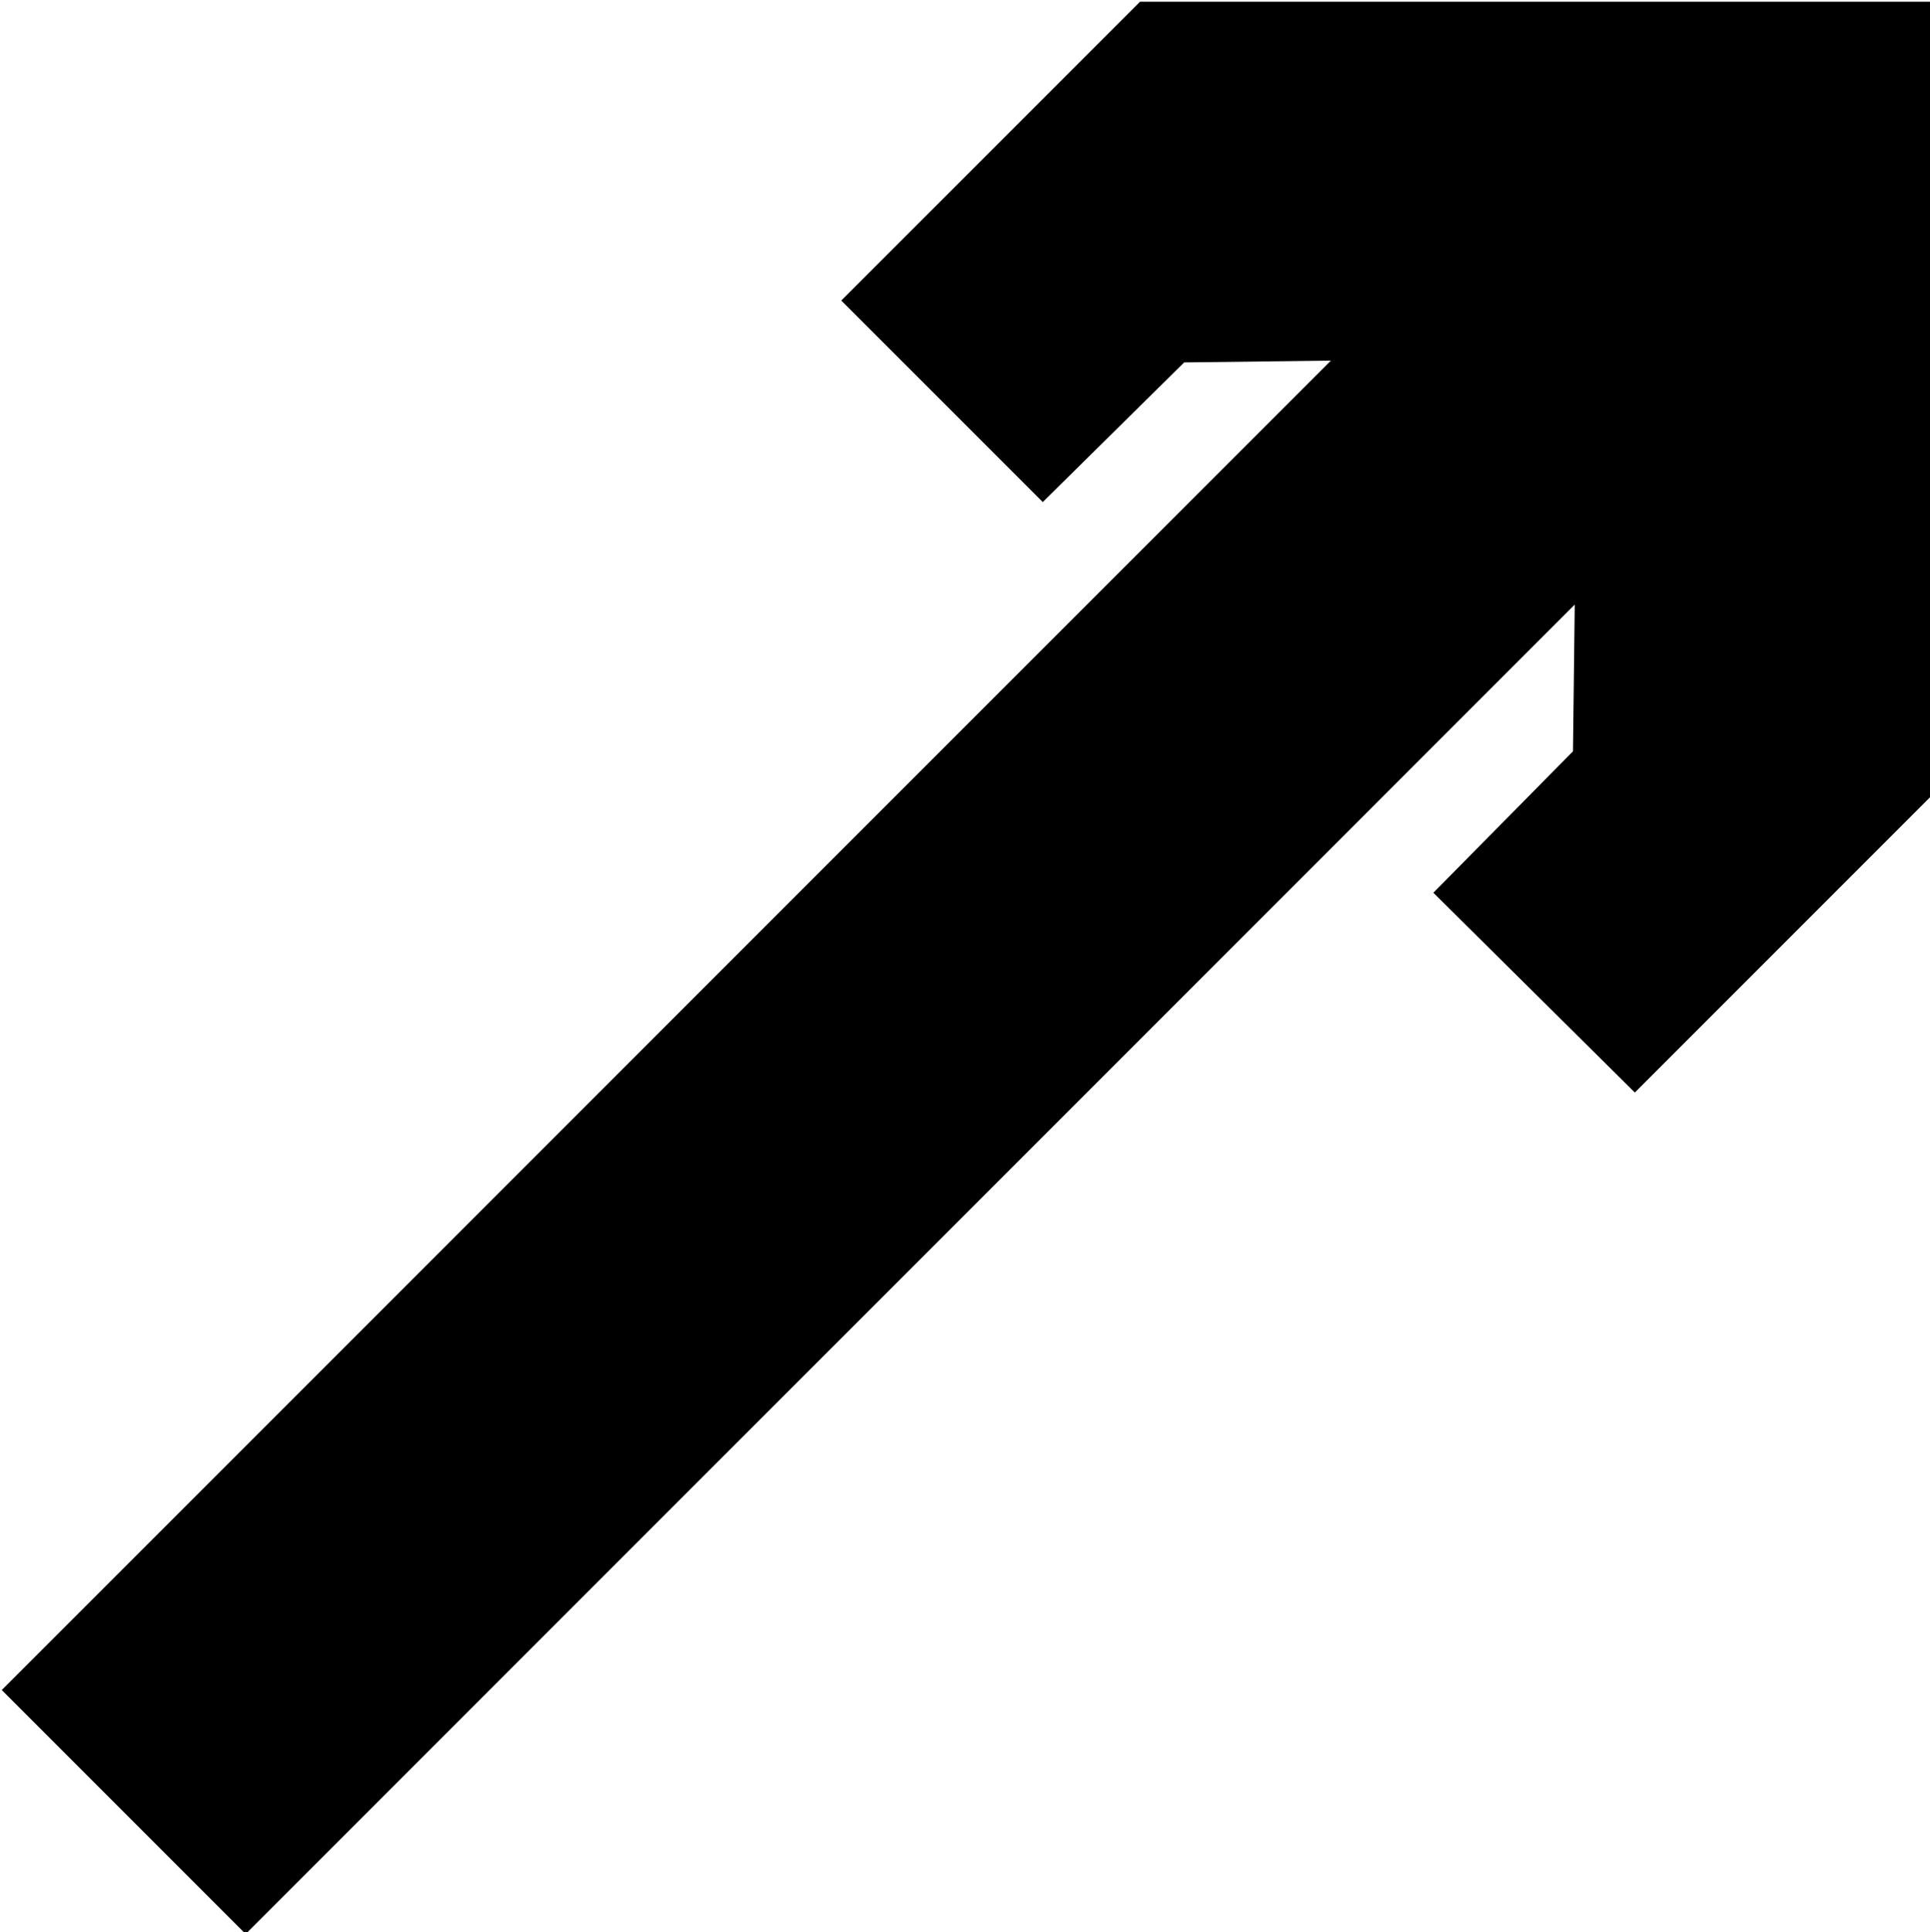
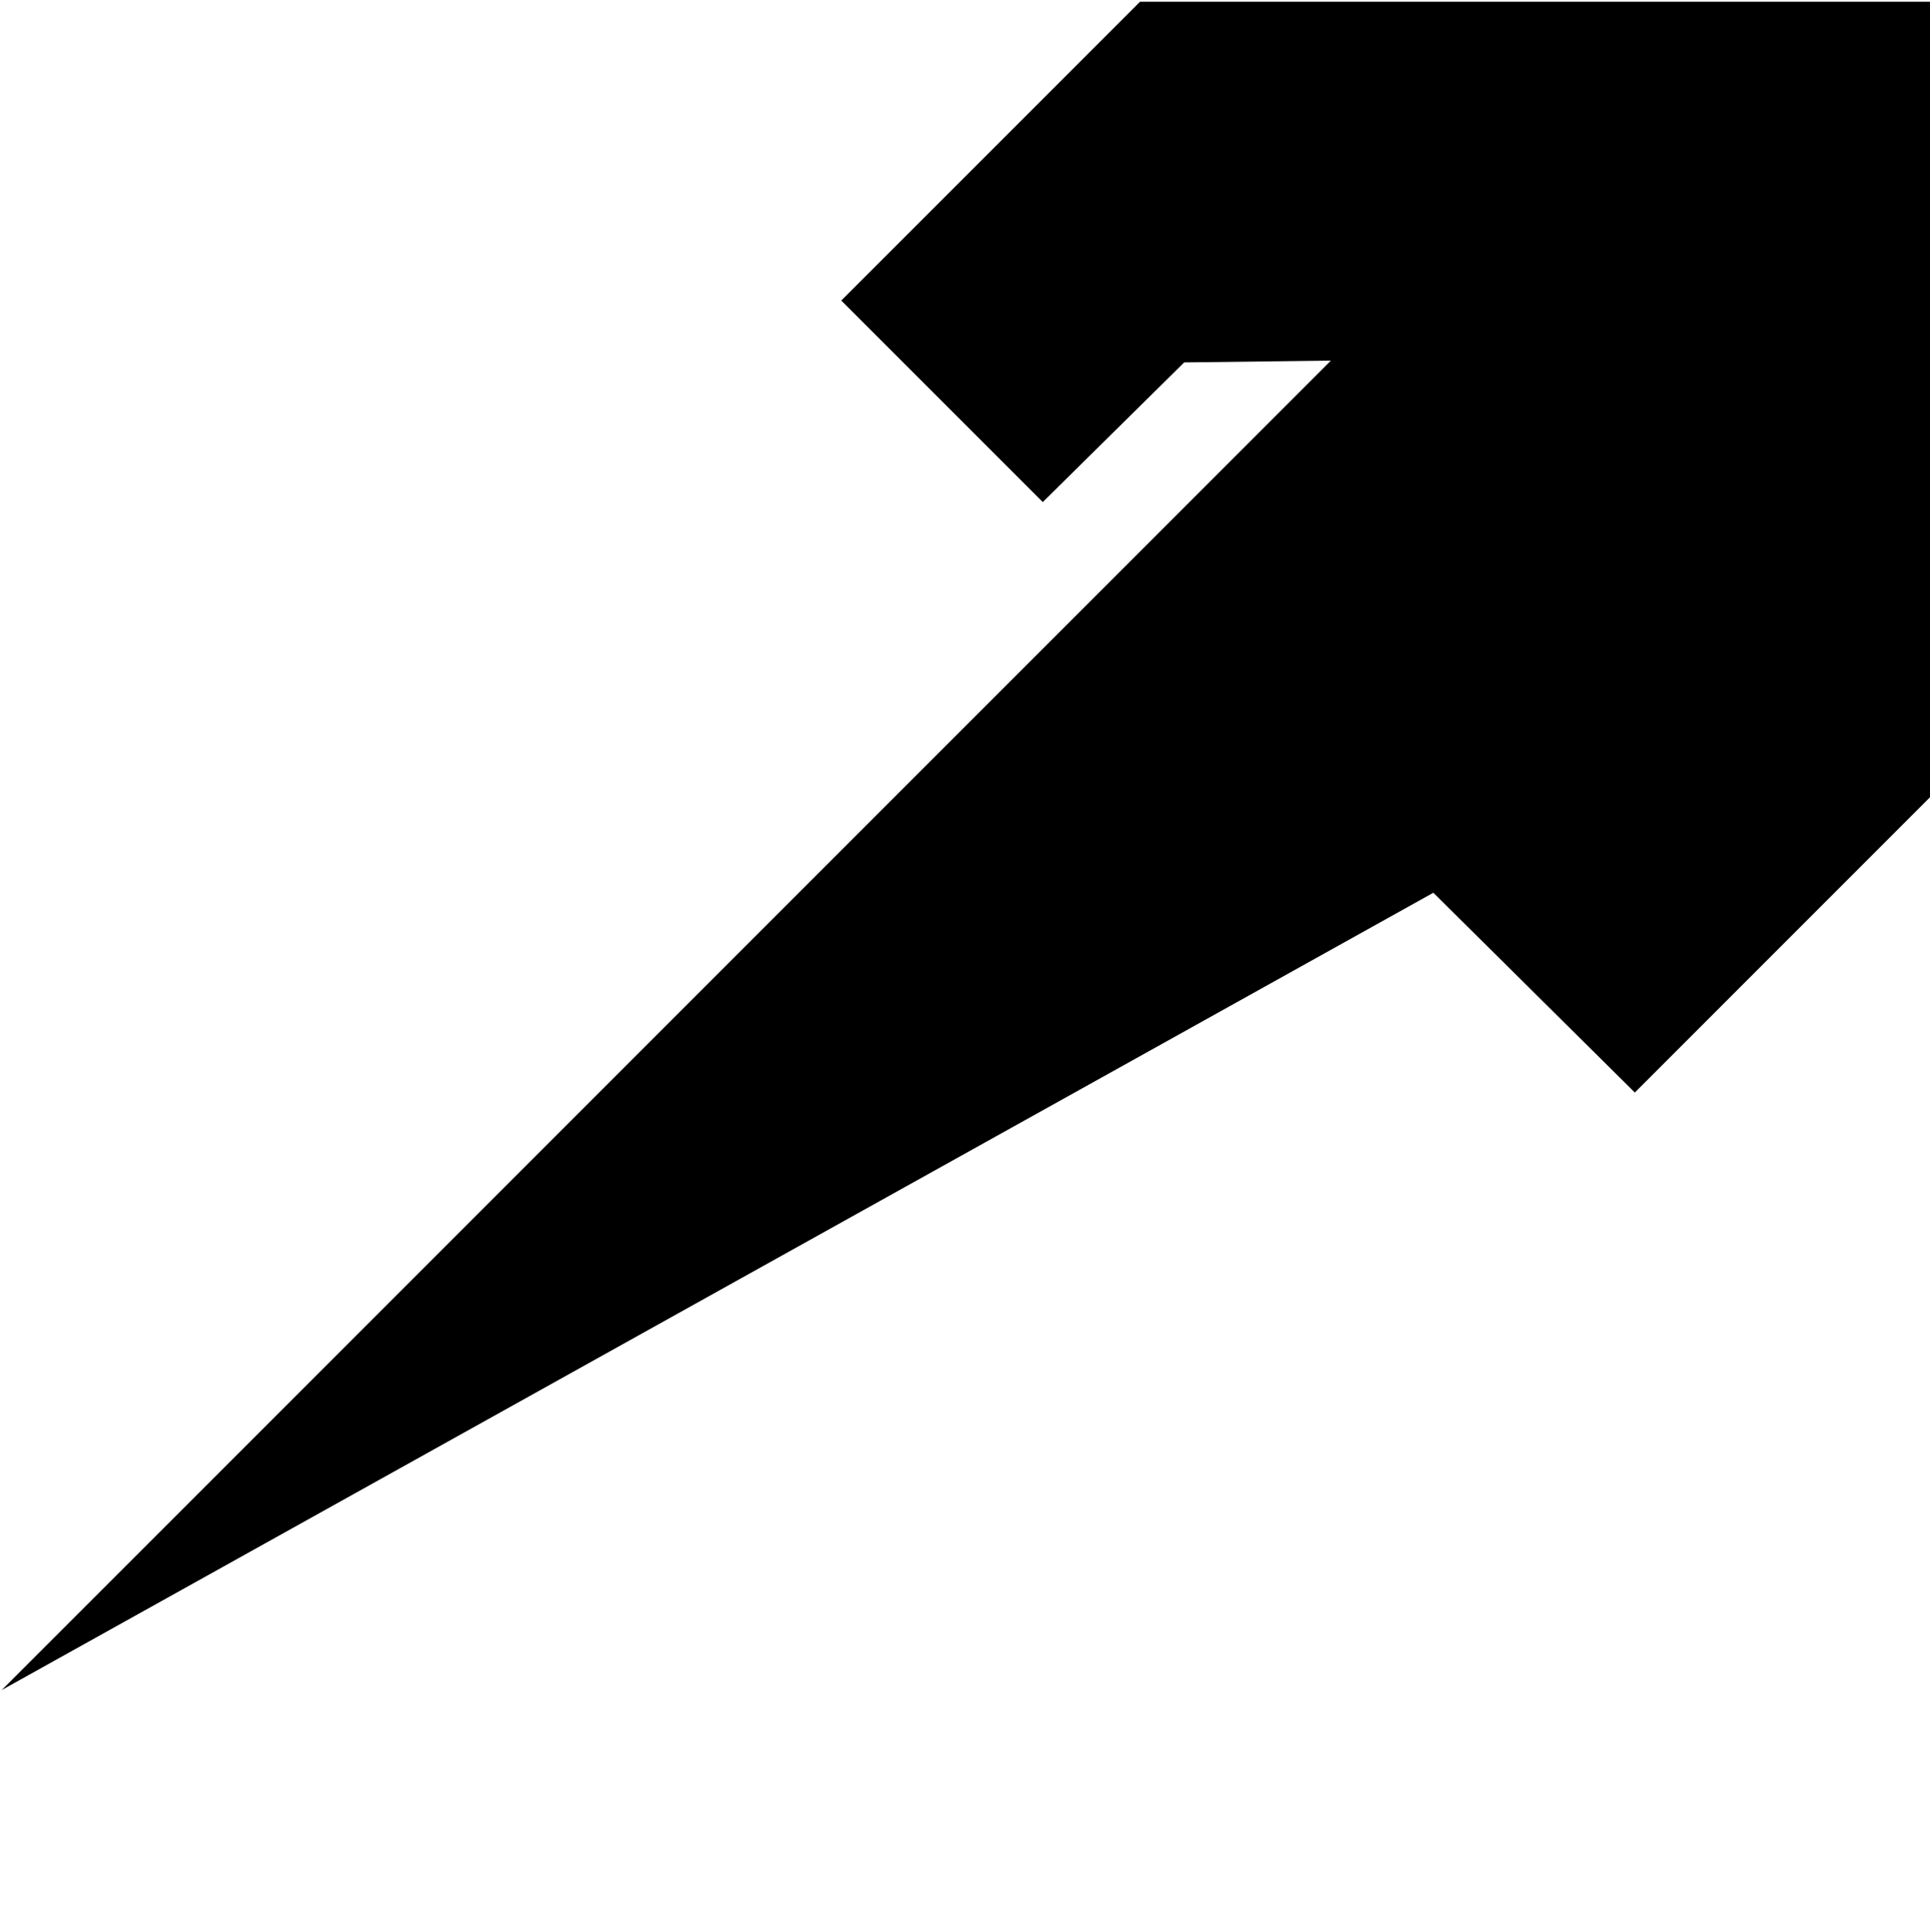
<svg xmlns="http://www.w3.org/2000/svg" width="72.8" height="72.867" fill-rule="evenodd" stroke-linecap="round" preserveAspectRatio="none" viewBox="0 0 1092 1093">
  <style>.brush0{fill:#fff}.pen0{stroke:#000;stroke-width:1;stroke-linejoin:round}</style>
-   <path d="M1094 1v448L925 618 811 505l79-80 1-83-752 752L1 956l752-752-83 1-80 79-114-114L645 1h449z" style="stroke:none;fill:#000" />
+   <path d="M1094 1v448L925 618 811 505L1 956l752-752-83 1-80 79-114-114L645 1h449z" style="stroke:none;fill:#000" />
</svg>